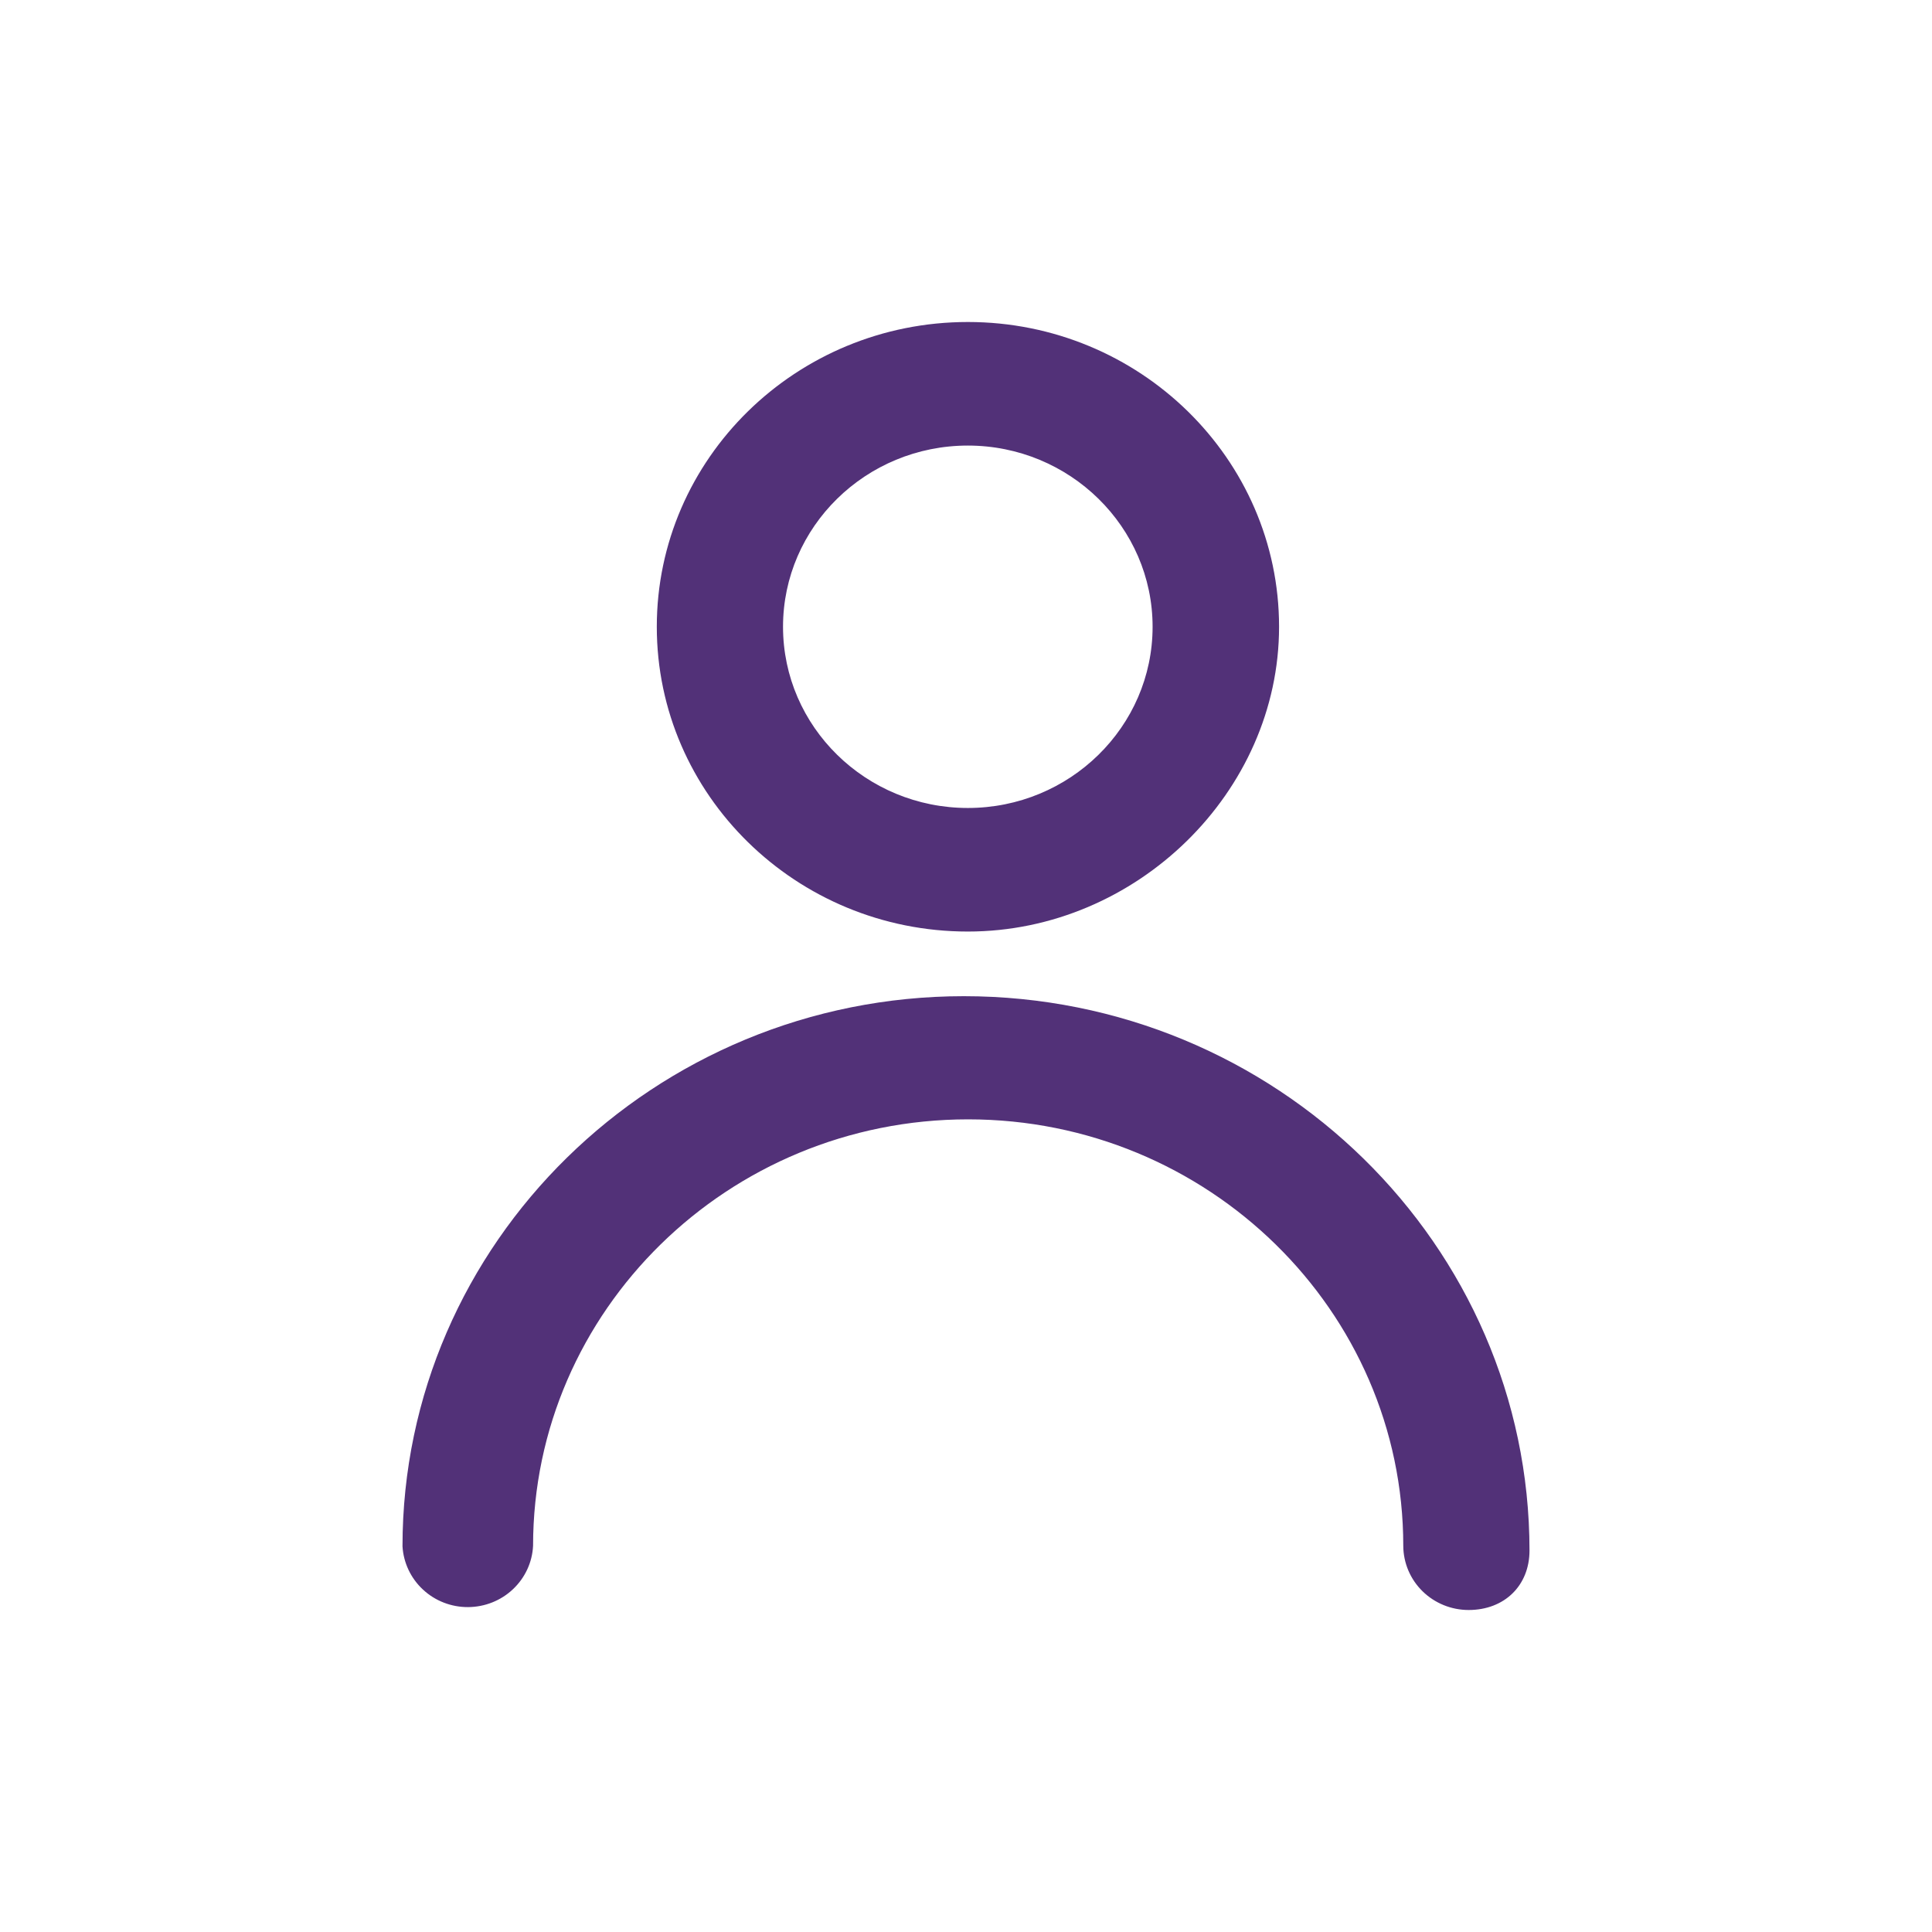
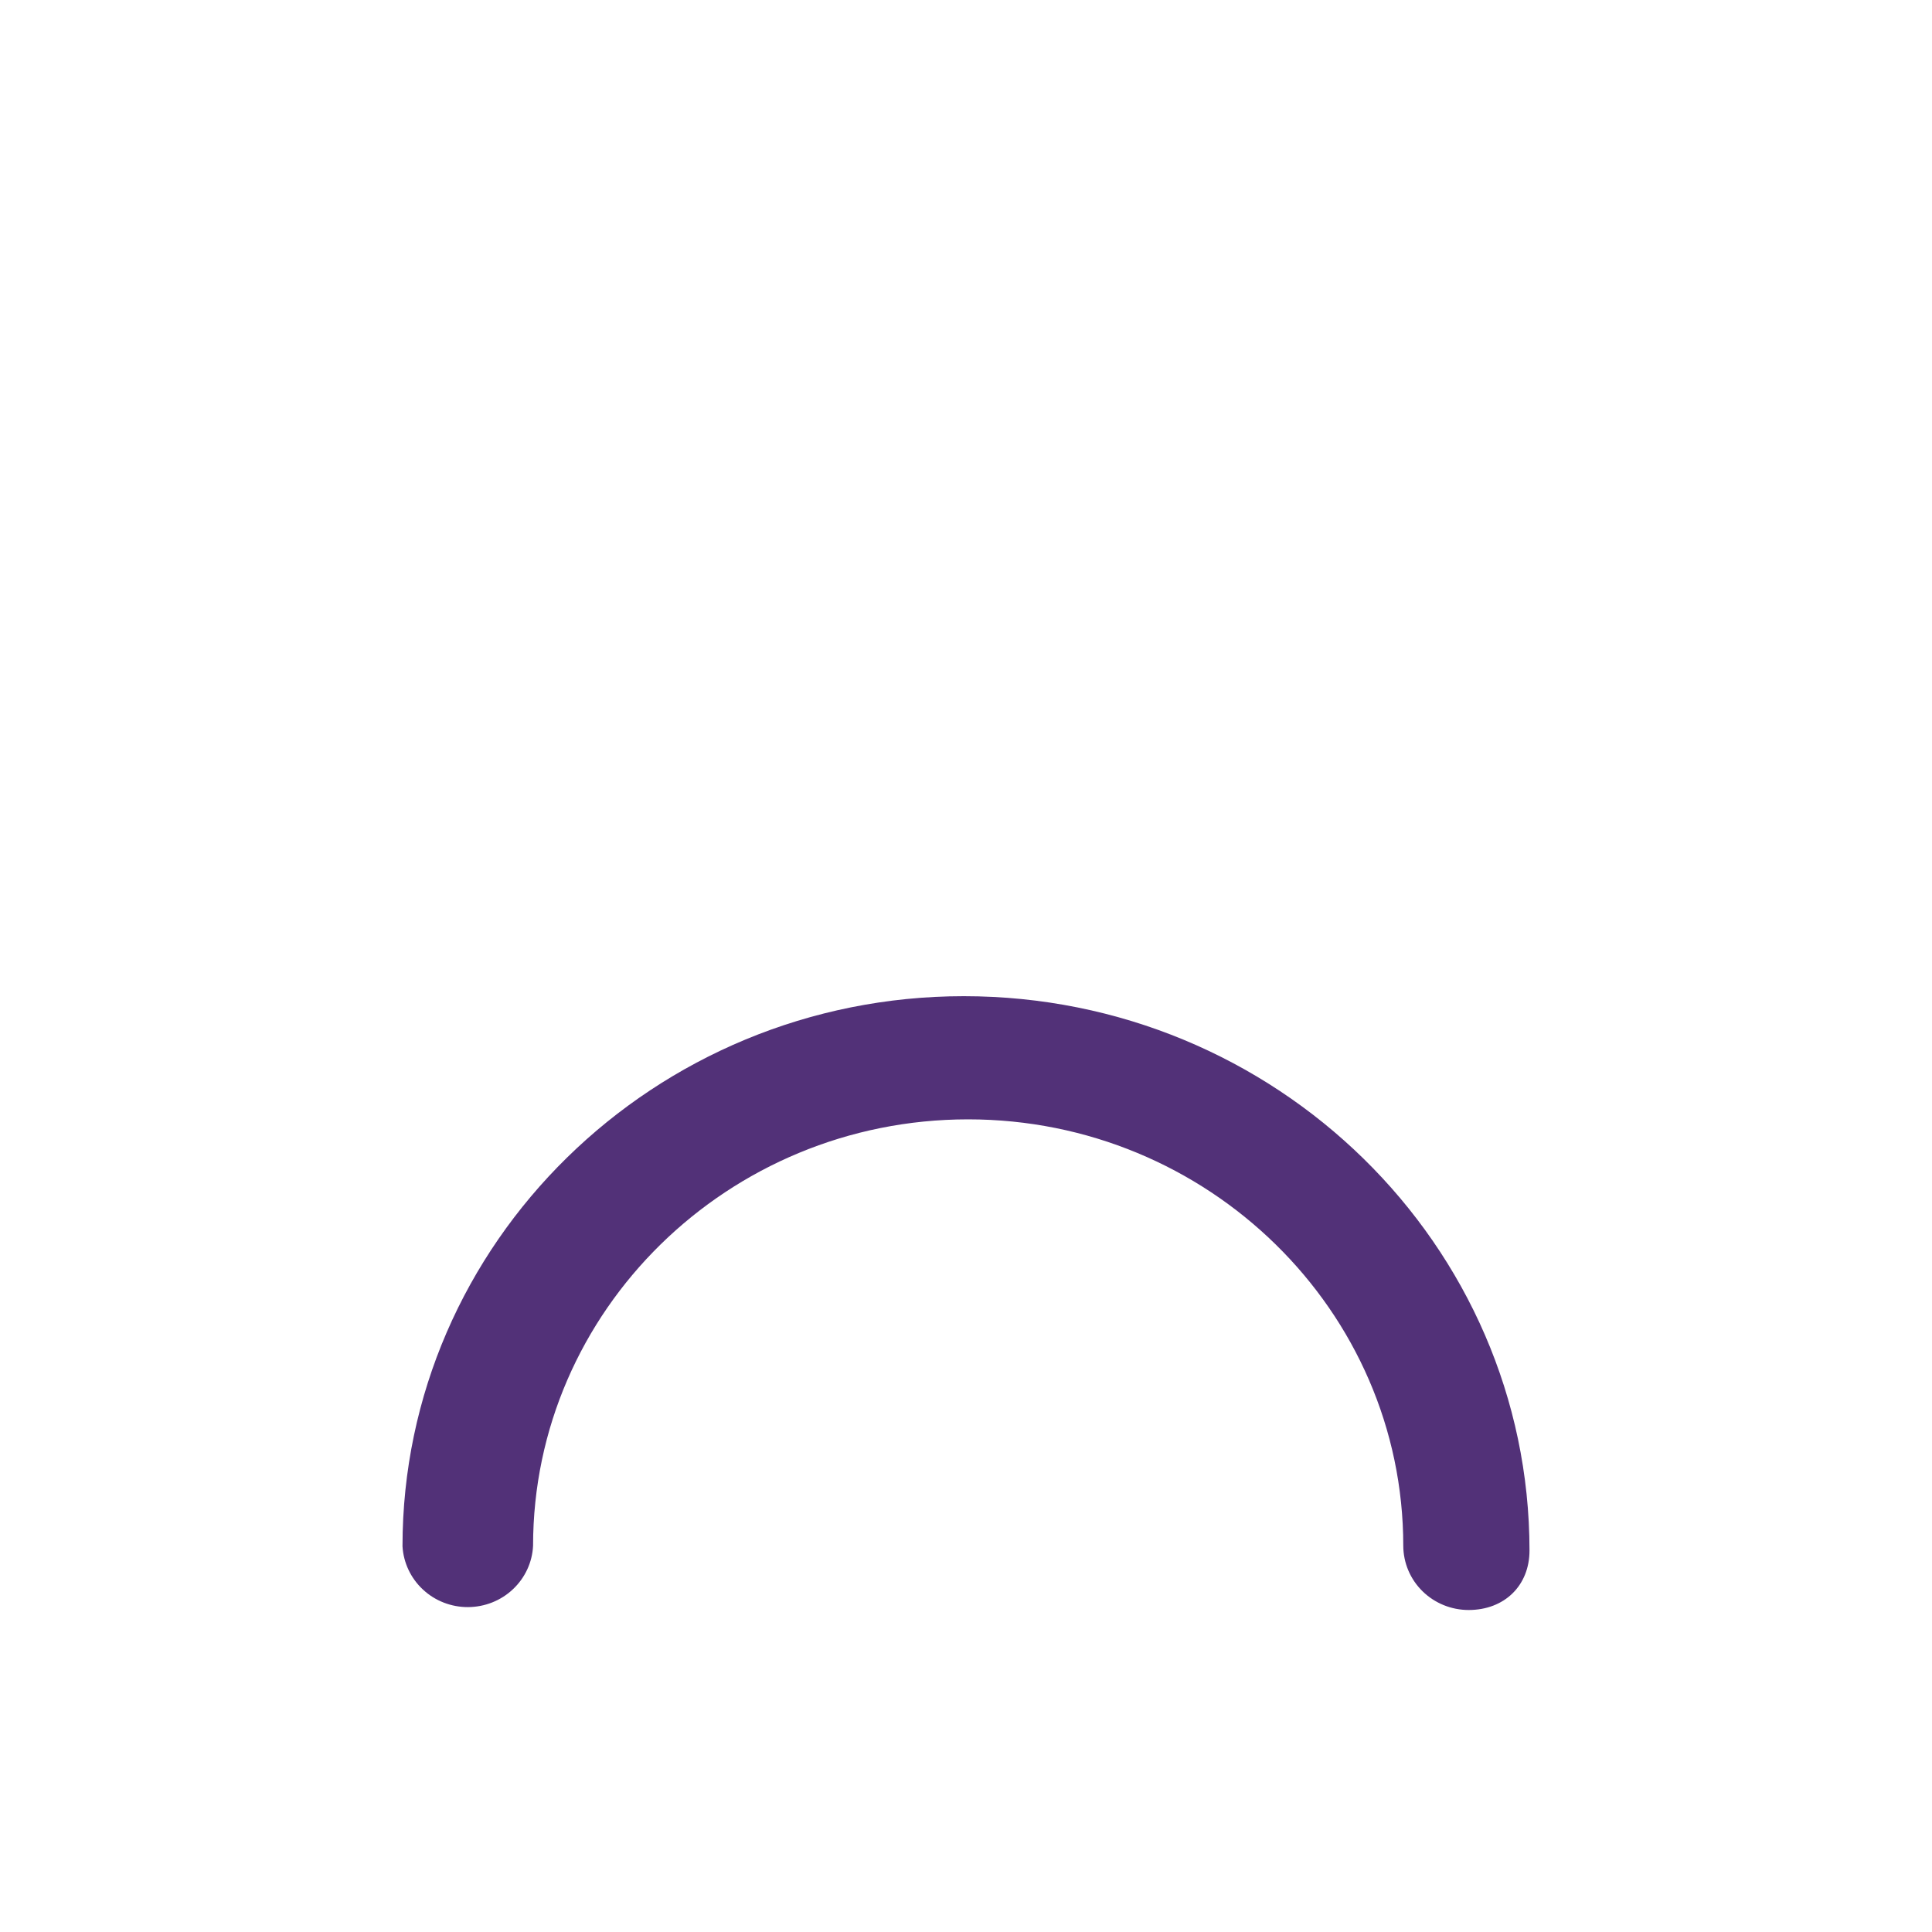
<svg xmlns="http://www.w3.org/2000/svg" width="24" height="24" viewBox="0 0 24 24" fill="none">
-   <path d="M12.023 11.572C14.118 11.572 15.889 9.838 15.889 7.786C15.889 5.698 14.155 4 12.023 4C9.89 4 8.159 5.698 8.159 7.786C8.159 9.874 9.892 11.572 12.023 11.572ZM12.023 5.535C13.288 5.535 14.318 6.545 14.318 7.786C14.318 9.028 13.288 10.037 12.023 10.037C10.757 10.037 9.727 9.028 9.727 7.786C9.727 6.544 10.757 5.535 12.023 5.535Z" fill="#523178" />
  <path d="M11.973 12.375C8.128 12.375 5 15.441 5 19.209C5.012 19.413 5.103 19.606 5.254 19.746C5.405 19.887 5.606 19.965 5.814 19.964C6.022 19.963 6.222 19.884 6.372 19.742C6.522 19.601 6.612 19.408 6.622 19.203C6.622 16.282 9.046 13.905 12.026 13.905C15.006 13.905 17.432 16.282 17.432 19.203C17.433 19.415 17.519 19.618 17.671 19.767C17.823 19.916 18.029 20 18.244 20C18.689 20 19 19.696 19 19.261C18.999 15.464 15.848 12.375 11.973 12.375Z" fill="#523178" />
</svg>